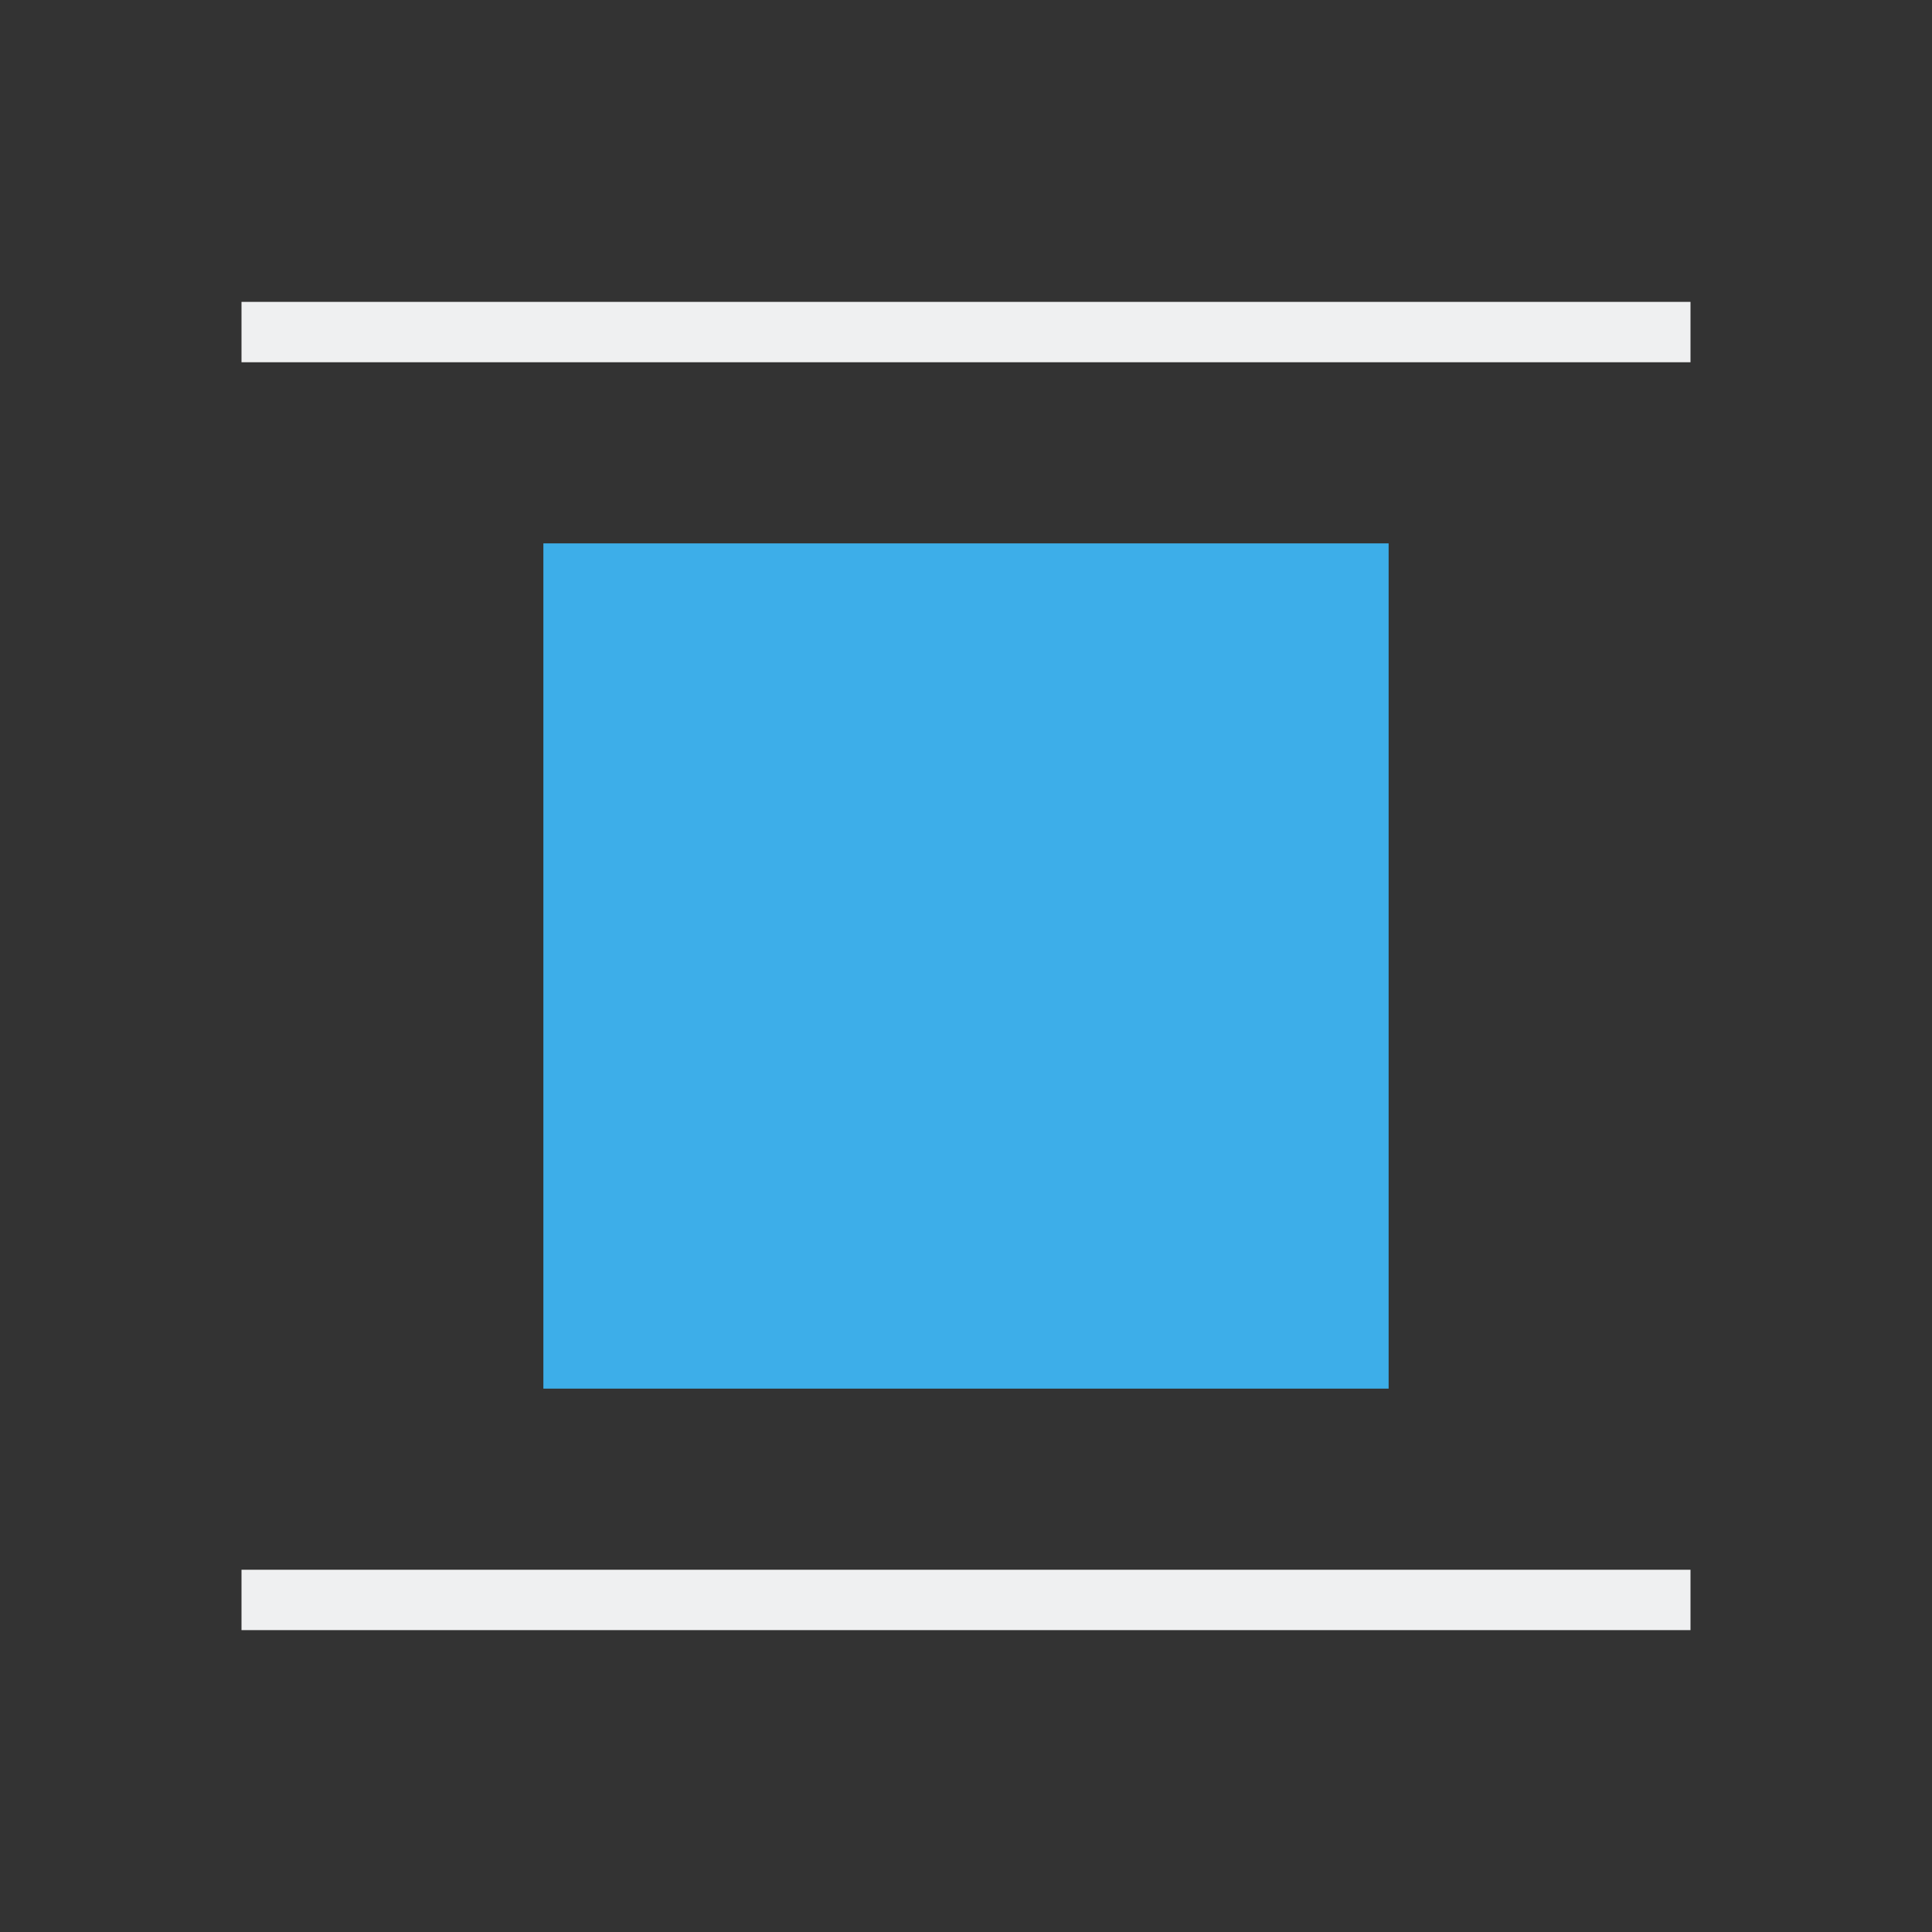
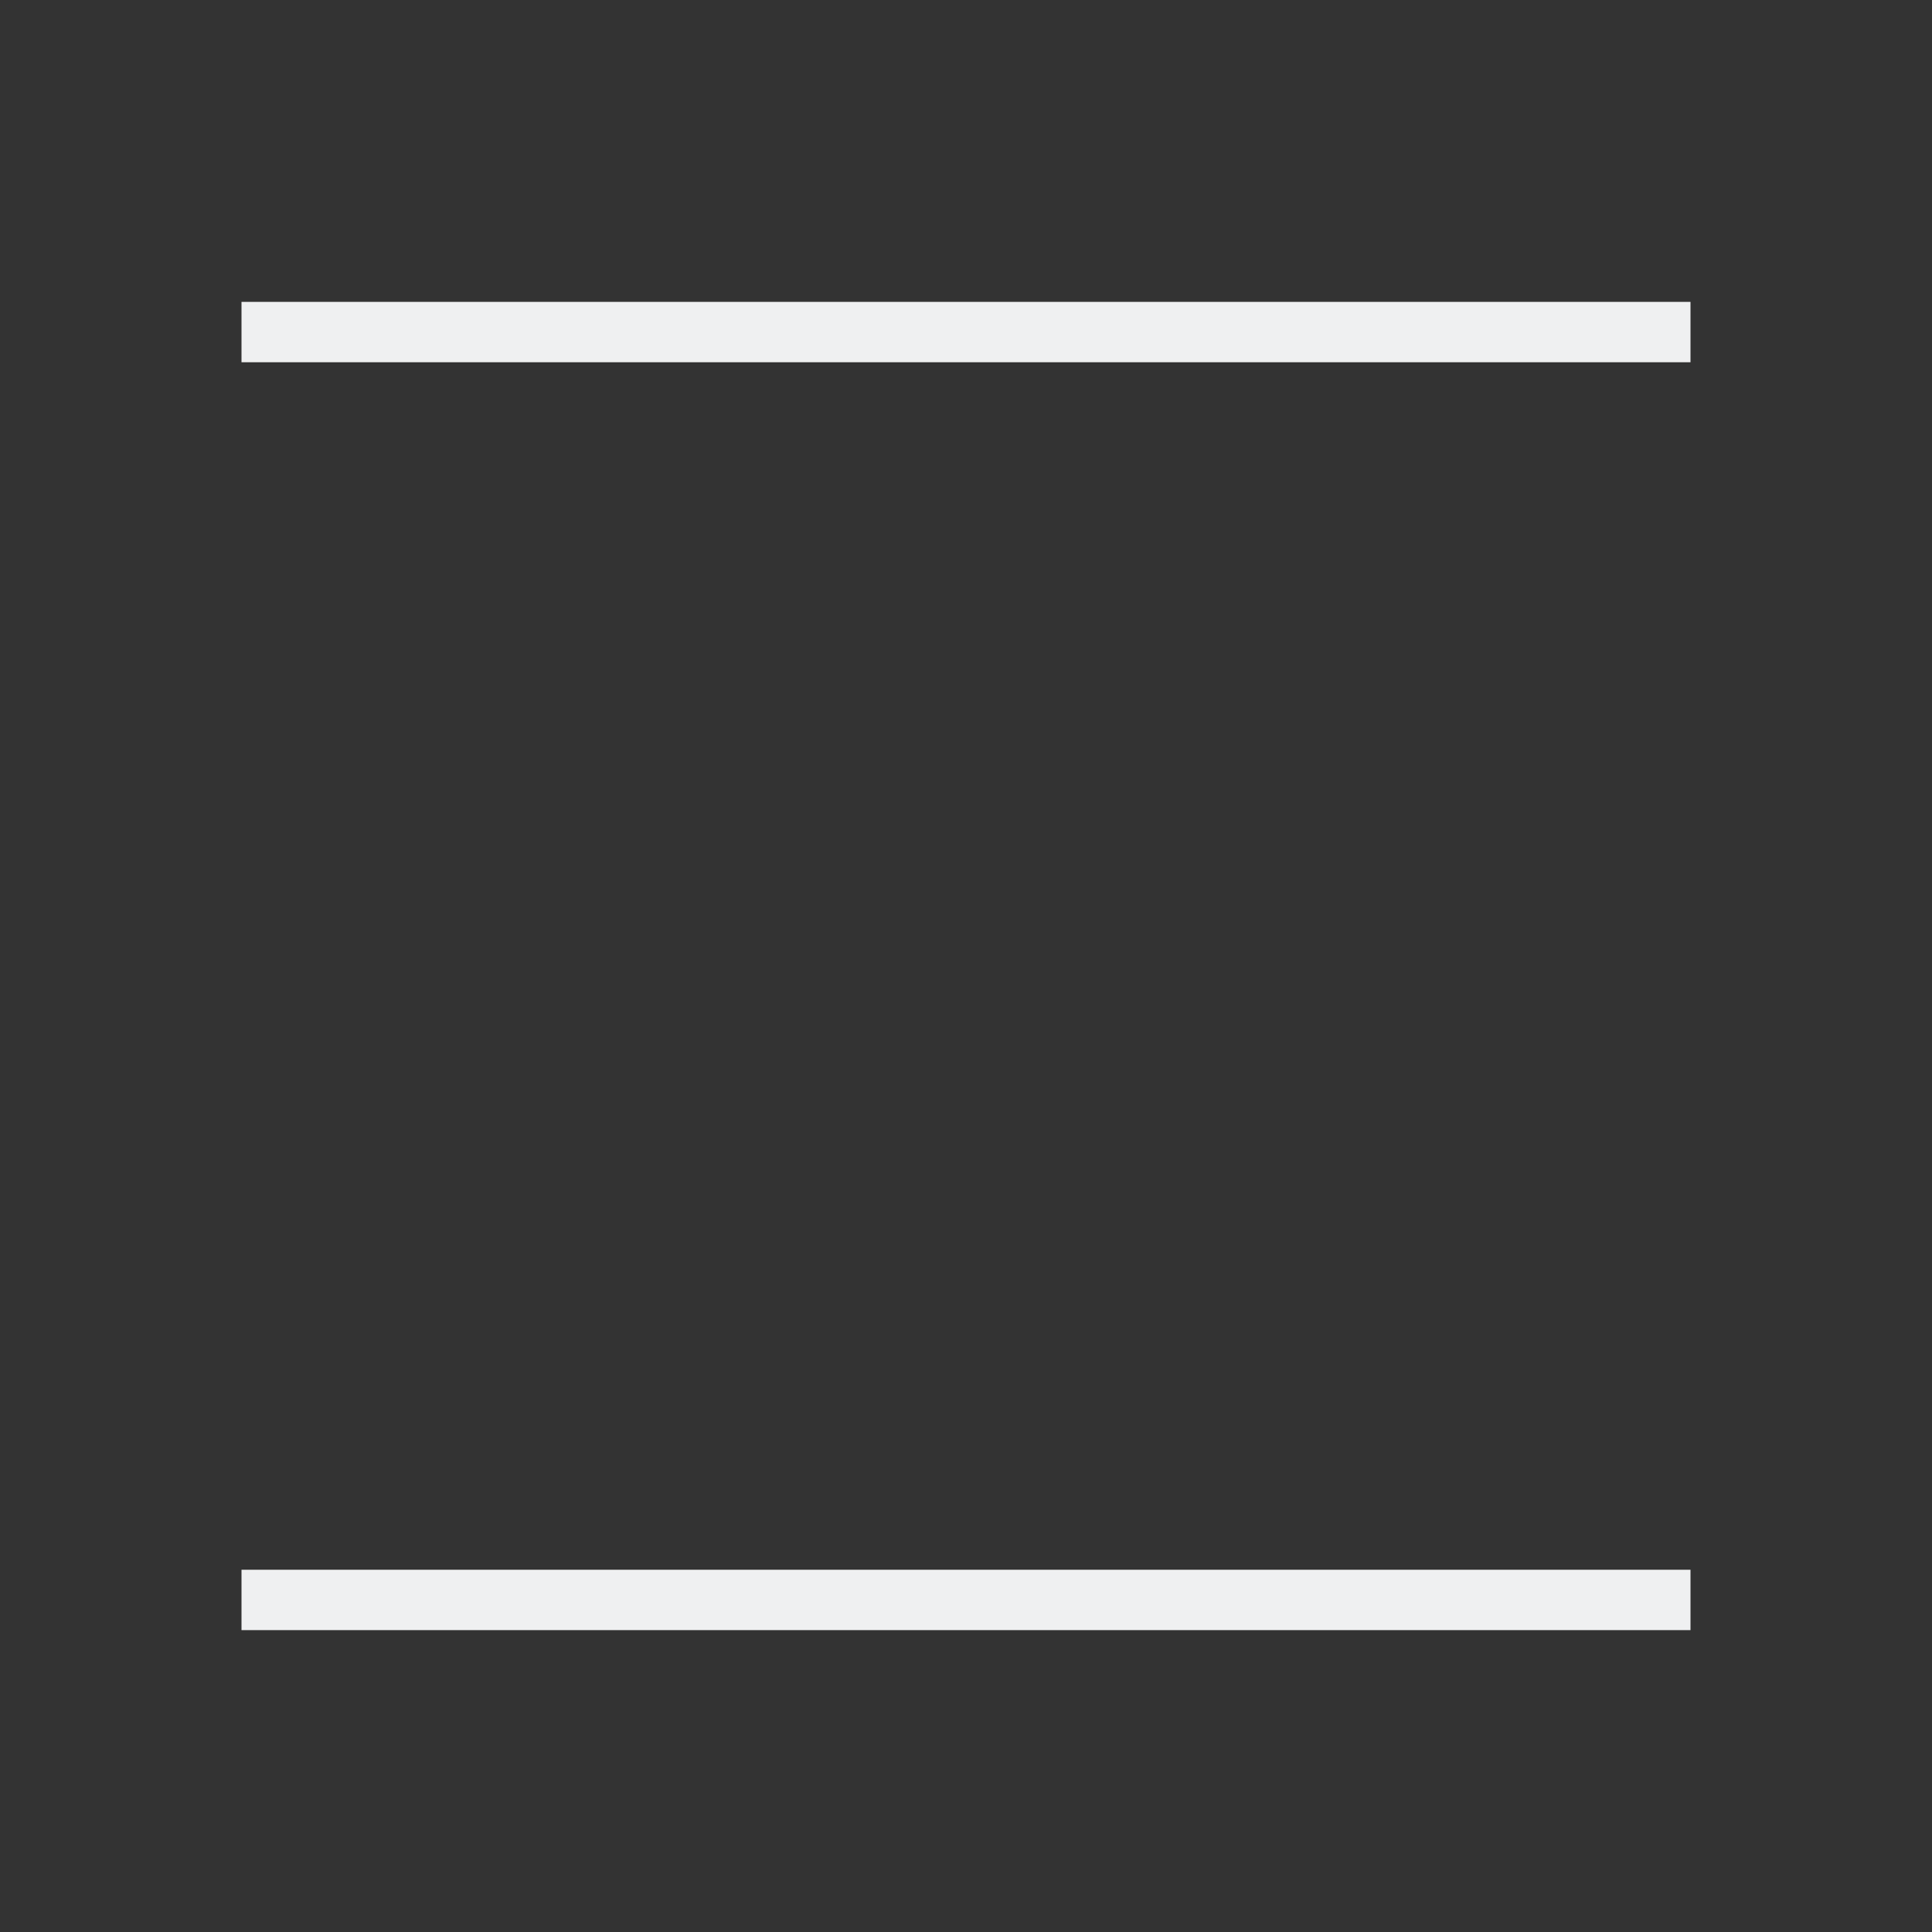
<svg xmlns="http://www.w3.org/2000/svg" viewBox="0 0 32 32">
  <rect x="0" y="0" width="32" height="32" fill="#333333" stroke="none" />
  <path d="m4 5v1h24v-1zm0 21v1h24v-1z" fill="#eff0f1" />
-   <path d="m9 9v14h14v-14z" fill="#3daee9" />
</svg>